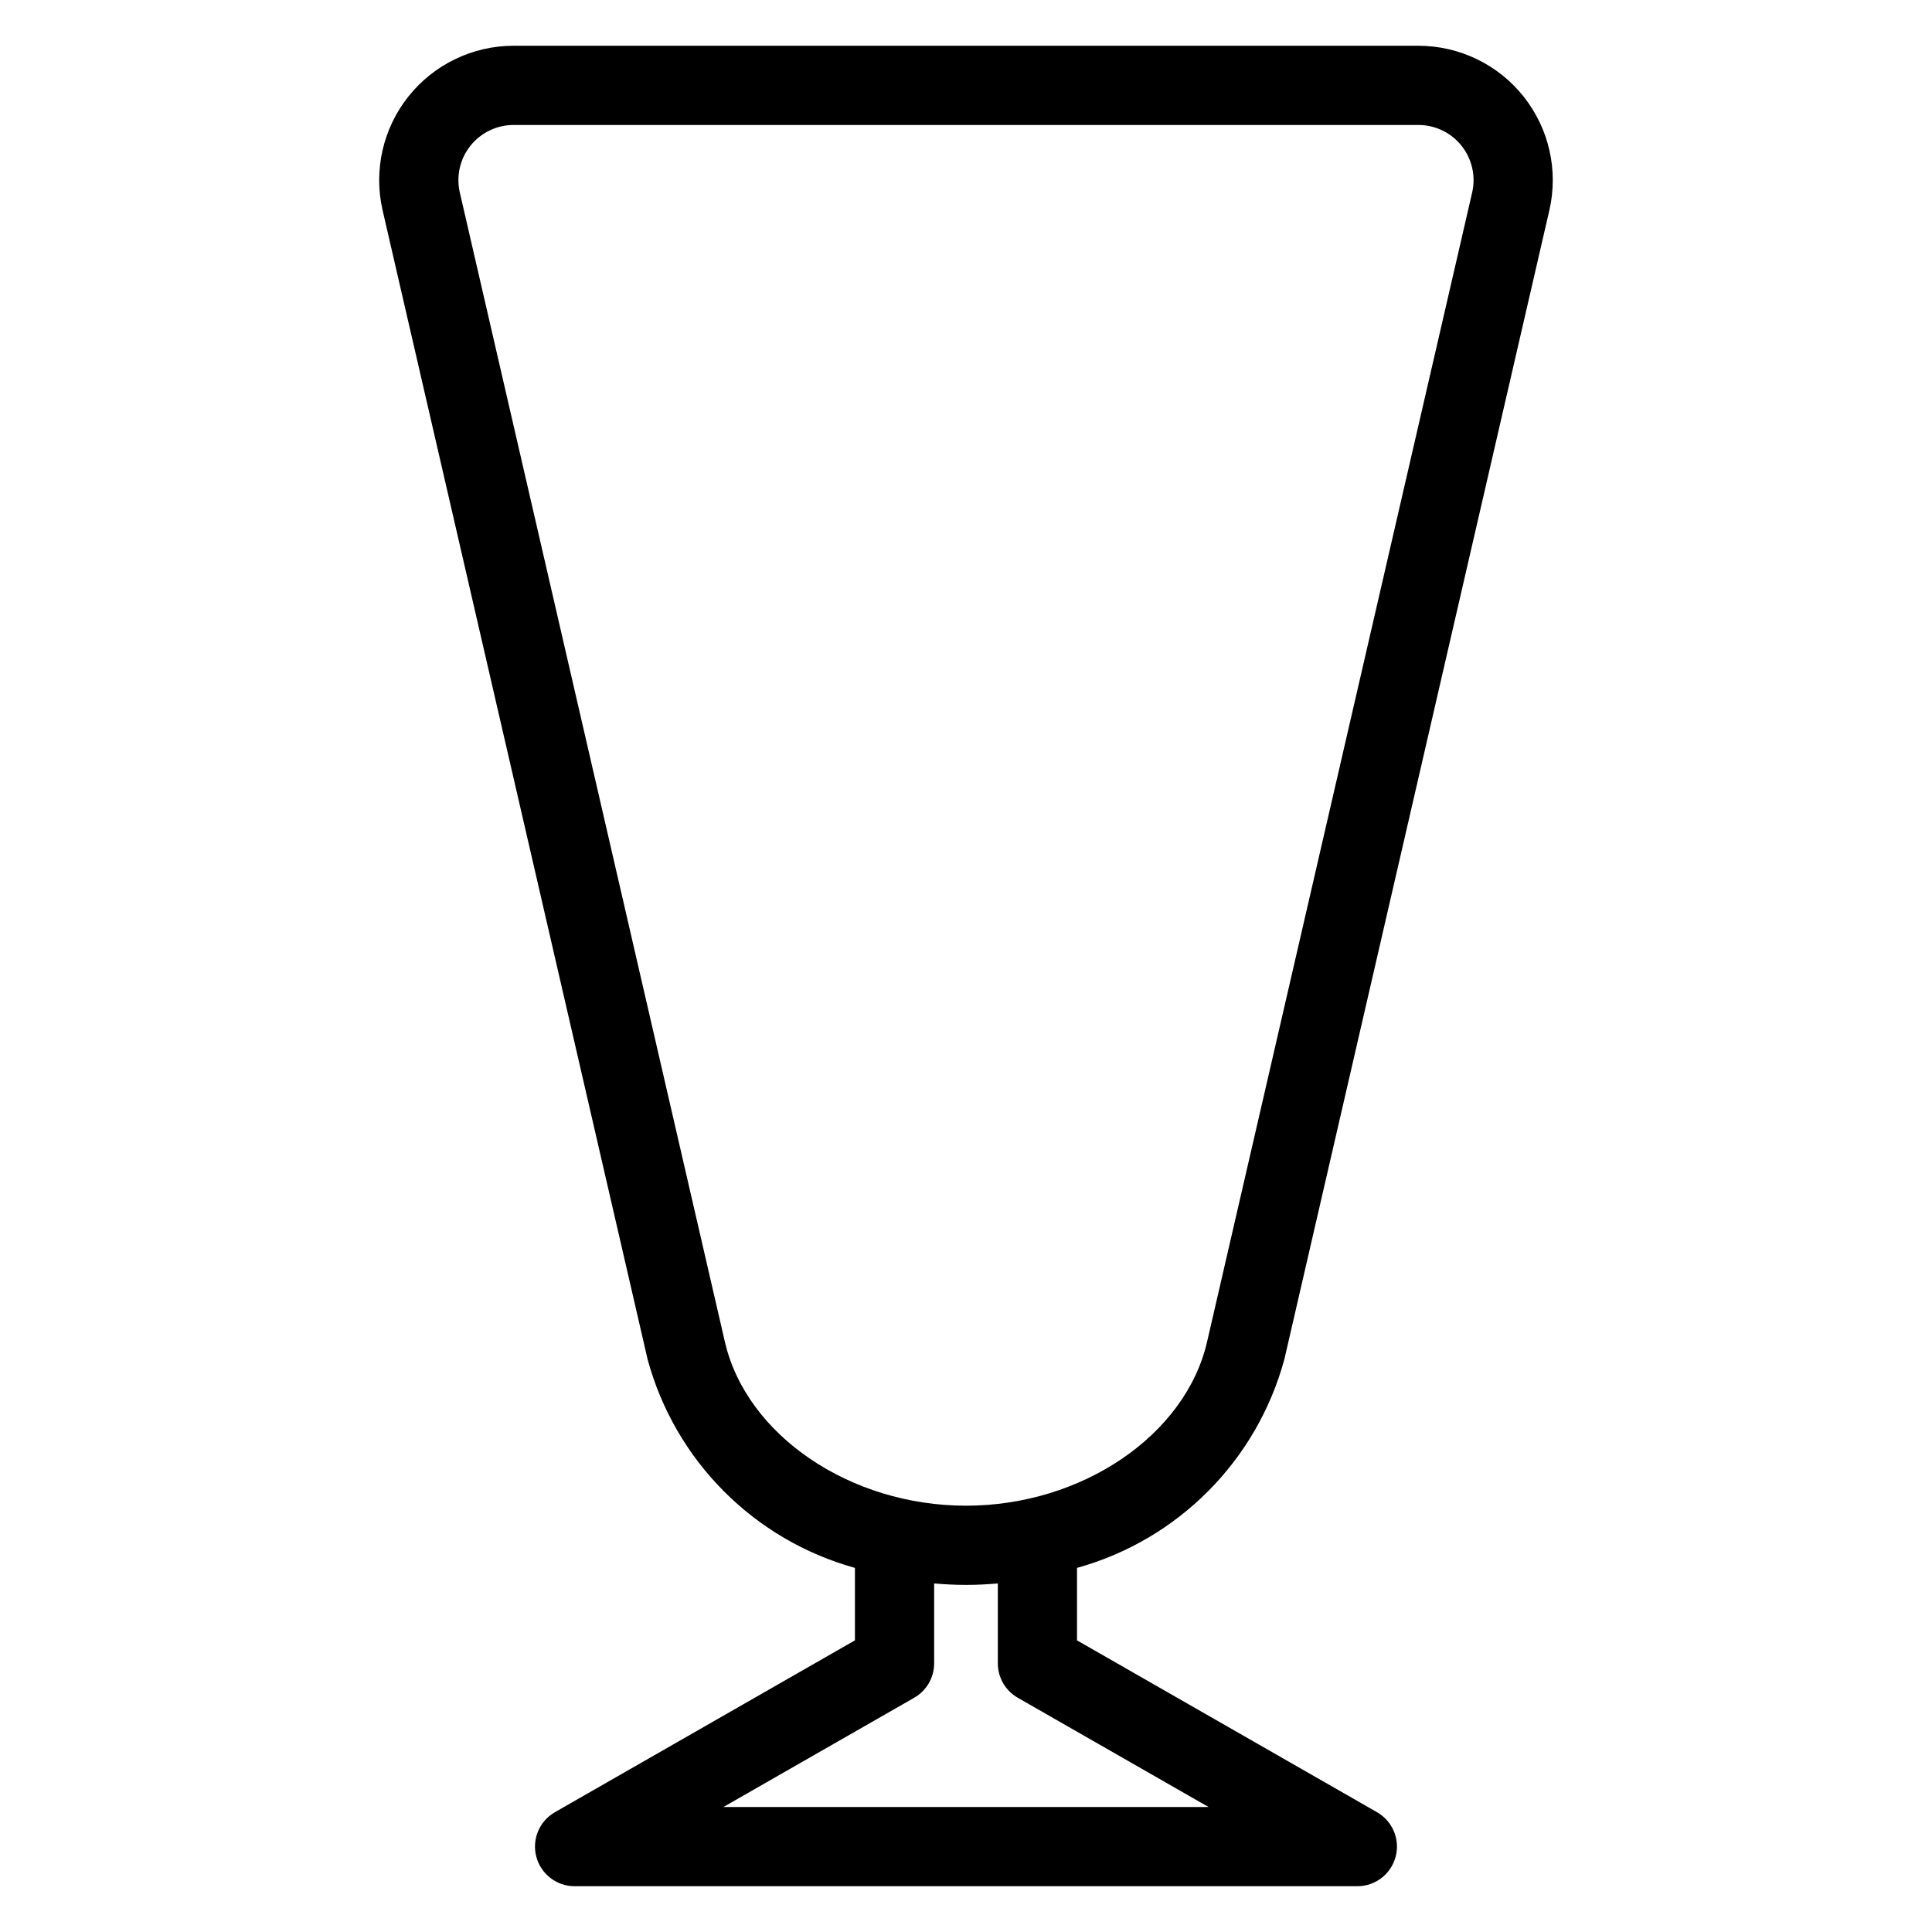
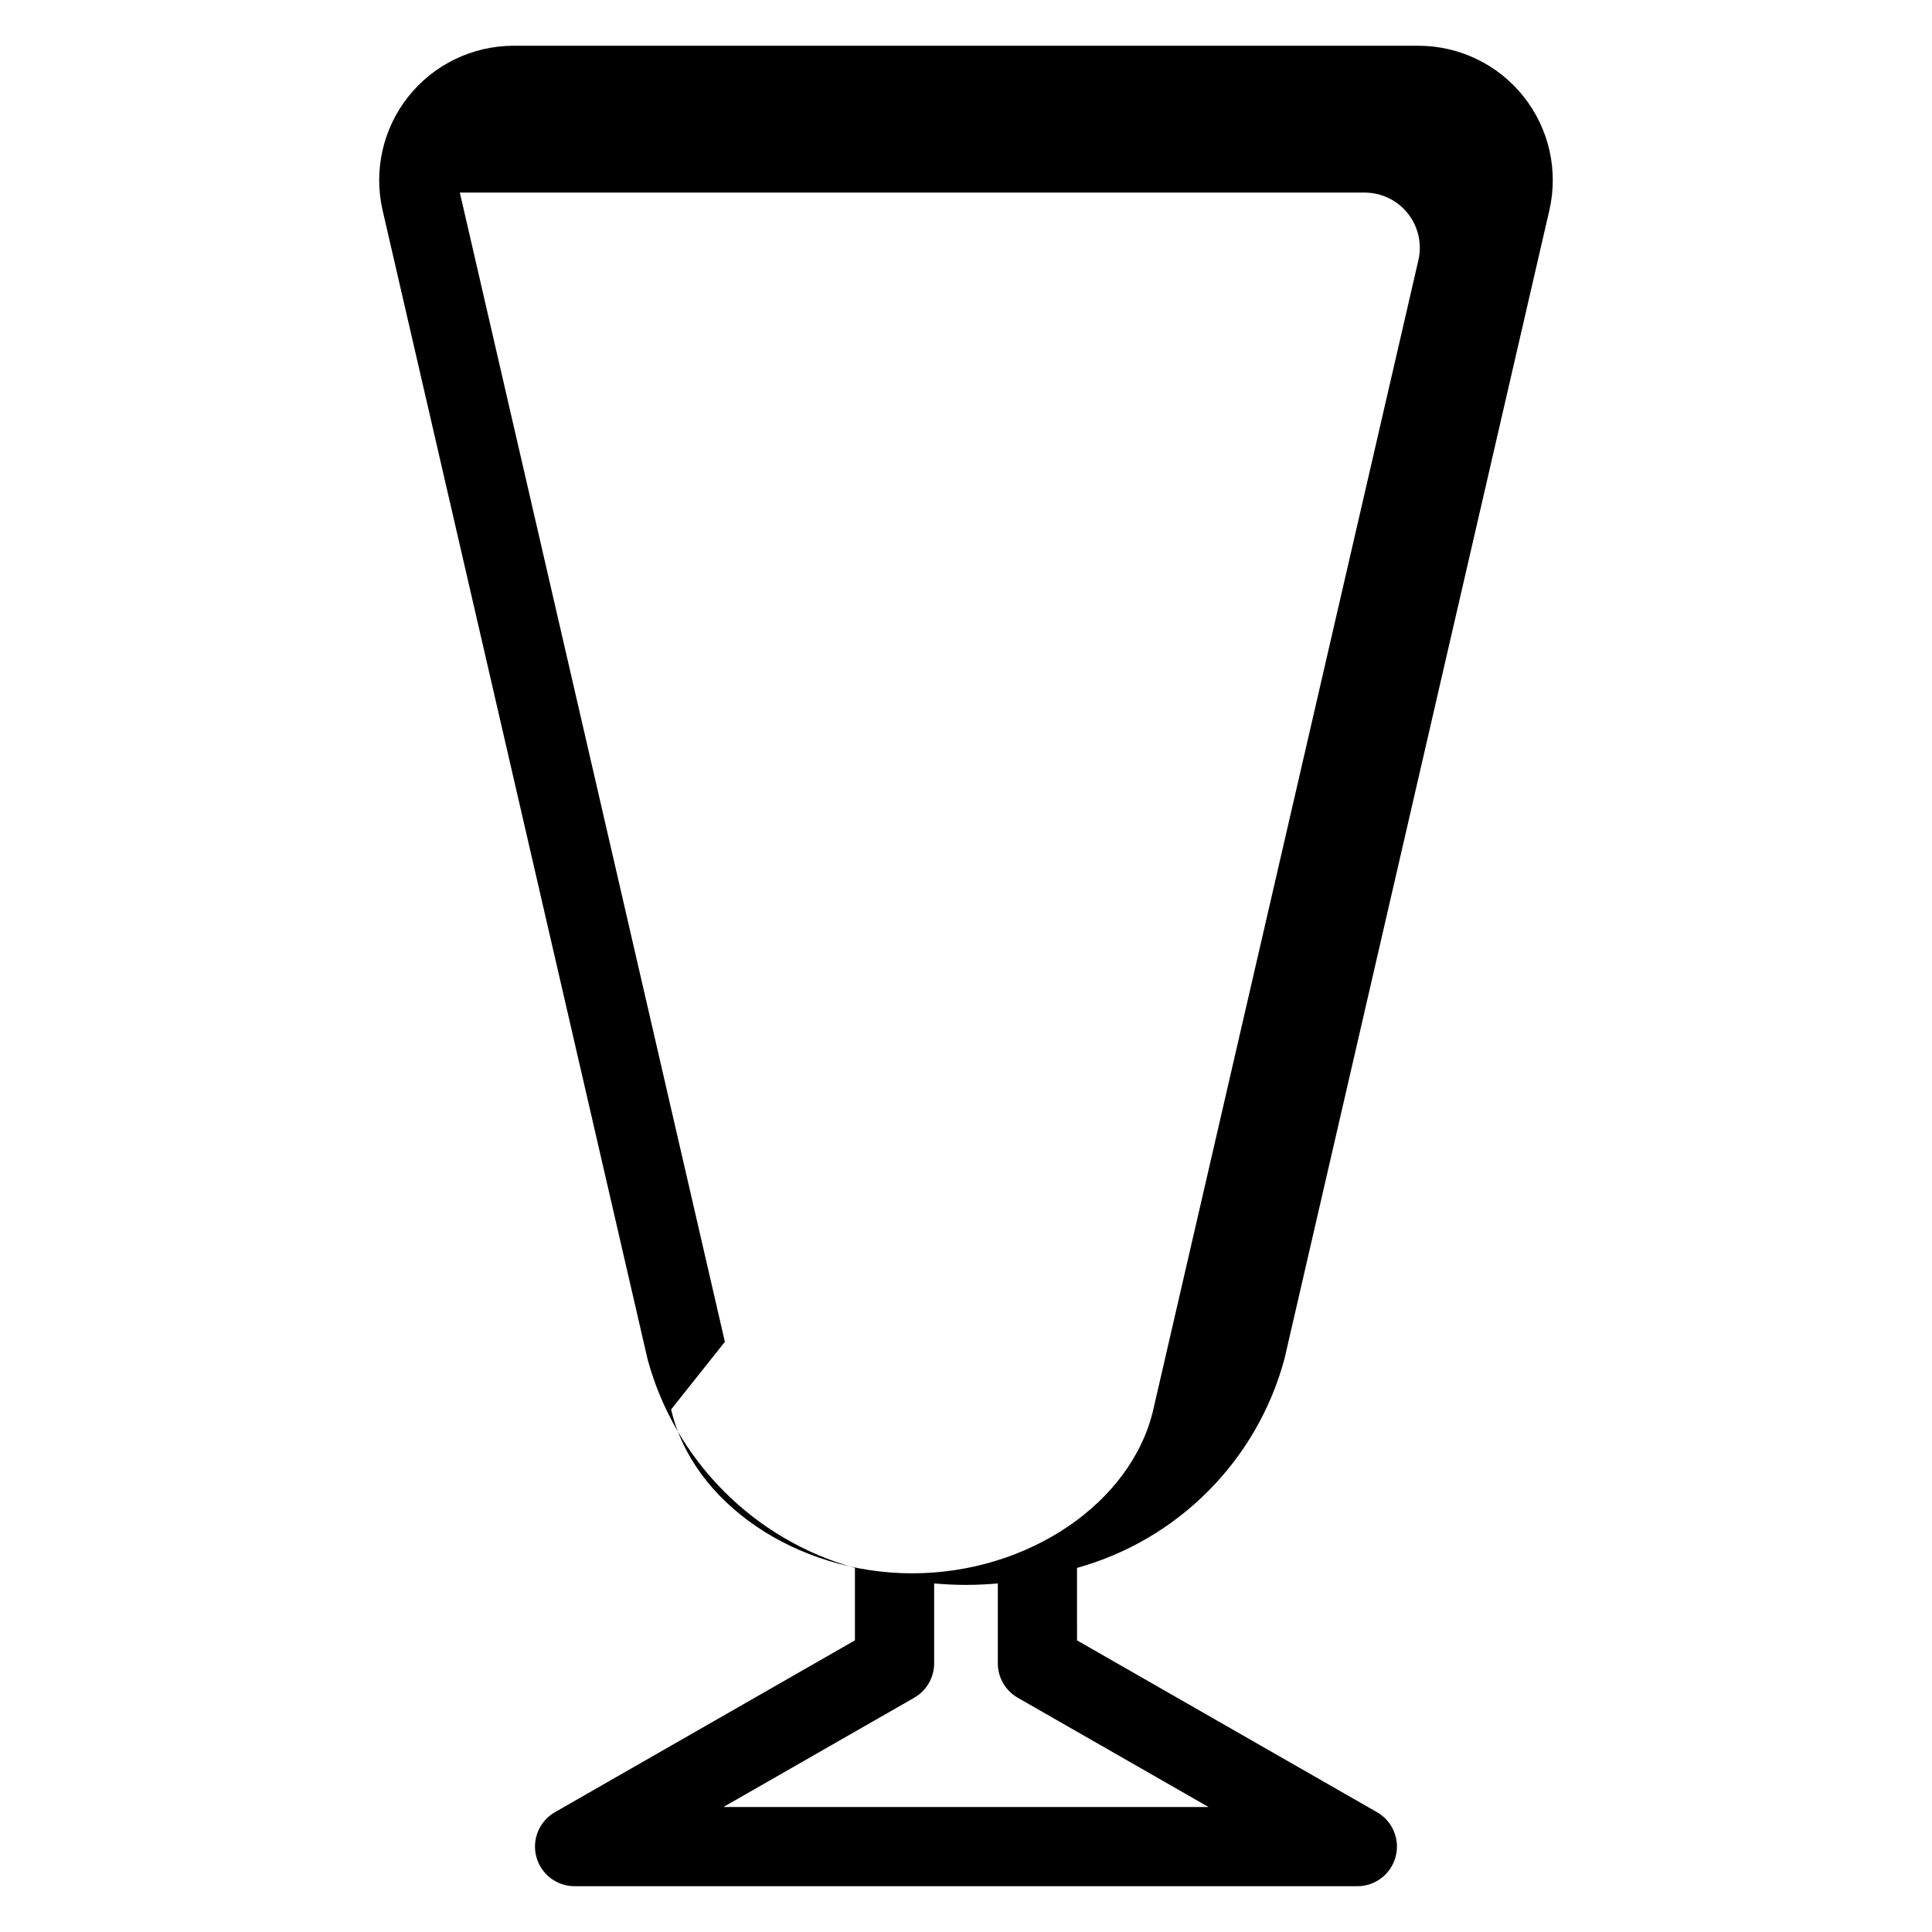
<svg xmlns="http://www.w3.org/2000/svg" fill="#000000" width="800px" height="800px" version="1.1" viewBox="144 144 512 512">
-   <path d="m484.35 504.31 70.242-304.56c2.438-10.574-0.078-21.688-6.836-30.18-6.754-8.492-17.016-13.441-27.871-13.445h-239.78c-10.855 0.004-21.113 4.953-27.871 13.445-6.758 8.492-9.273 19.605-6.836 30.18l70.242 304.56c7.301 26.793 28.168 47.766 54.926 55.199v19.203l-79.508 45.539v0.004c-4.129 2.367-6.148 7.211-4.926 11.809 1.223 4.598 5.383 7.801 10.141 7.801h207.44c4.758 0 8.918-3.203 10.141-7.801 1.227-4.598-0.797-9.441-4.922-11.809l-79.508-45.539-0.004-19.207c26.758-7.434 47.625-28.406 54.926-55.199zm-148.25-4.715-70.242-304.56c-1.004-4.344 0.027-8.906 2.801-12.395 2.777-3.488 6.988-5.519 11.445-5.523h239.78c4.457 0.004 8.672 2.035 11.445 5.523 2.773 3.488 3.805 8.051 2.805 12.395l-70.246 304.56c-5.707 24.754-33.18 43.43-63.891 43.43-30.715 0-58.188-18.676-63.895-43.43zm77.609 94.32 50.562 28.957h-128.55l50.562-28.957c3.262-1.871 5.277-5.348 5.277-9.113v-21.172c2.785 0.238 5.594 0.387 8.438 0.387s5.652-0.148 8.438-0.387v21.172h-0.004c0.004 3.766 2.016 7.242 5.281 9.113z" />
+   <path d="m484.35 504.31 70.242-304.56c2.438-10.574-0.078-21.688-6.836-30.18-6.754-8.492-17.016-13.441-27.871-13.445h-239.78c-10.855 0.004-21.113 4.953-27.871 13.445-6.758 8.492-9.273 19.605-6.836 30.18l70.242 304.56c7.301 26.793 28.168 47.766 54.926 55.199v19.203l-79.508 45.539v0.004c-4.129 2.367-6.148 7.211-4.926 11.809 1.223 4.598 5.383 7.801 10.141 7.801h207.44c4.758 0 8.918-3.203 10.141-7.801 1.227-4.598-0.797-9.441-4.922-11.809l-79.508-45.539-0.004-19.207c26.758-7.434 47.625-28.406 54.926-55.199zm-148.25-4.715-70.242-304.56h239.78c4.457 0.004 8.672 2.035 11.445 5.523 2.773 3.488 3.805 8.051 2.805 12.395l-70.246 304.56c-5.707 24.754-33.18 43.43-63.891 43.43-30.715 0-58.188-18.676-63.895-43.43zm77.609 94.32 50.562 28.957h-128.55l50.562-28.957c3.262-1.871 5.277-5.348 5.277-9.113v-21.172c2.785 0.238 5.594 0.387 8.438 0.387s5.652-0.148 8.438-0.387v21.172h-0.004c0.004 3.766 2.016 7.242 5.281 9.113z" />
</svg>